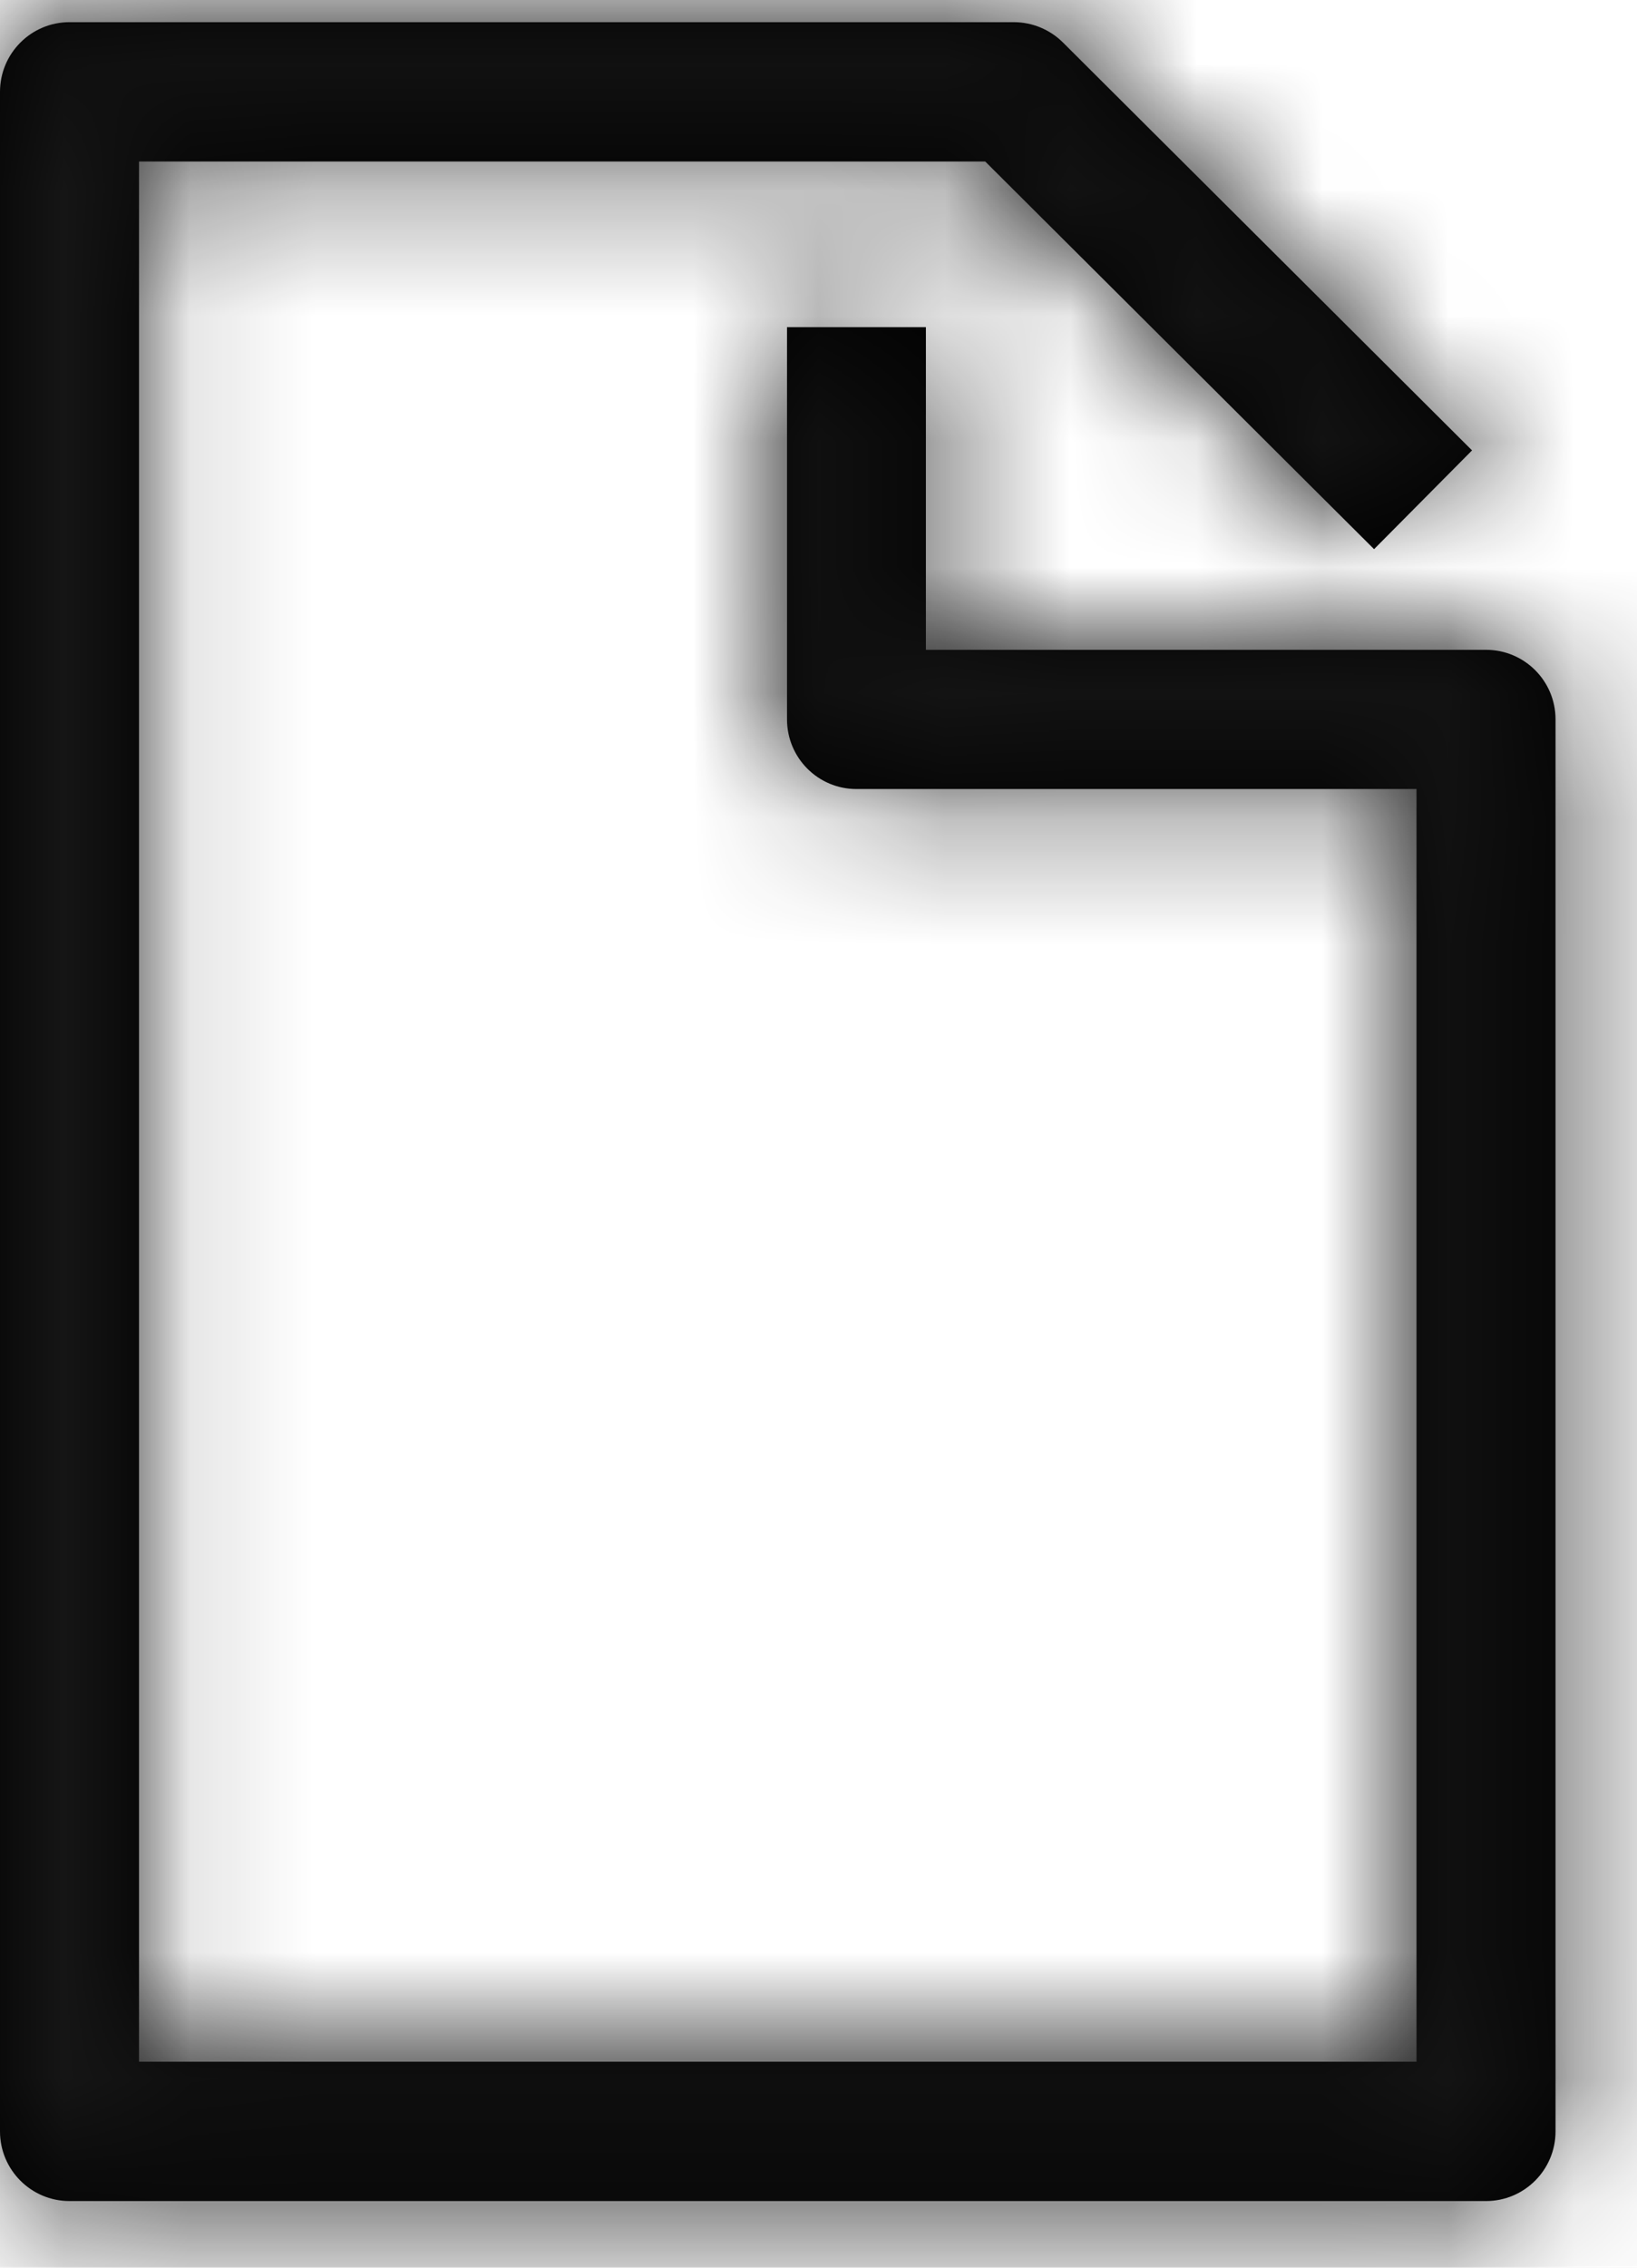
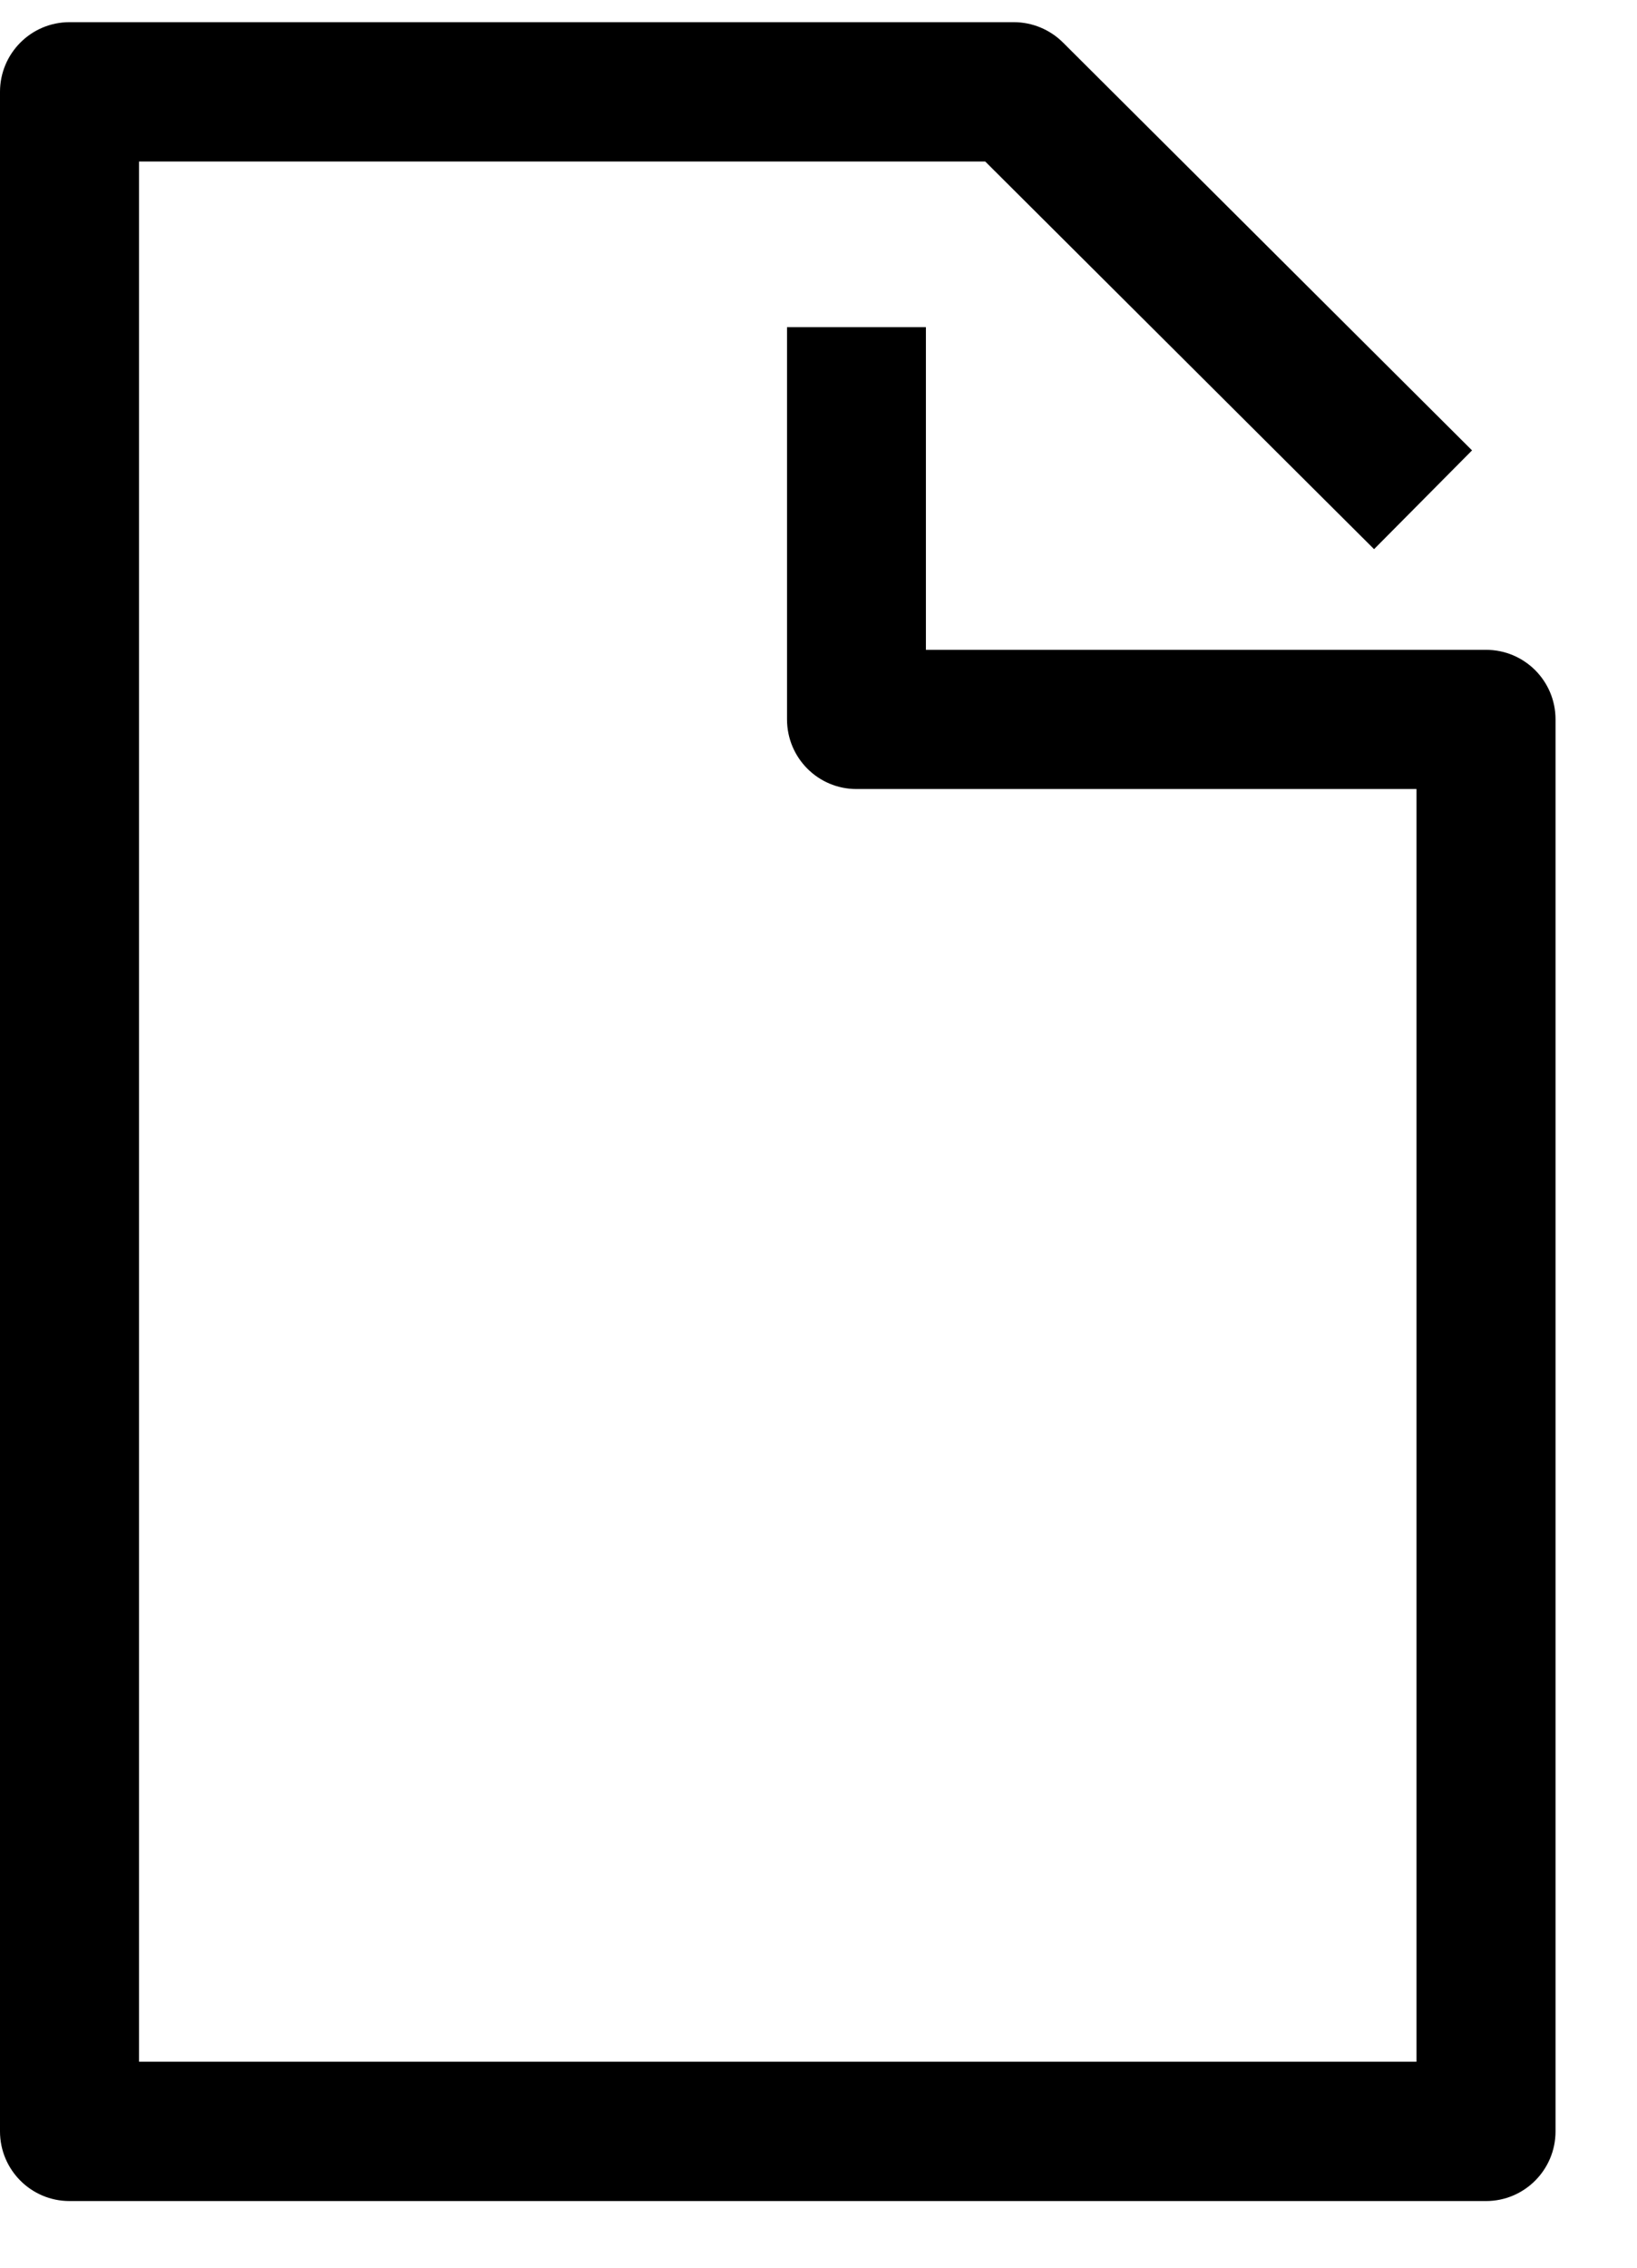
<svg xmlns="http://www.w3.org/2000/svg" xmlns:xlink="http://www.w3.org/1999/xlink" width="13px" height="18px" viewBox="0 0 13 18" version="1.1">
  <title>Atoms / Icons / Desktop / Invoice</title>
  <defs>
    <path d="M17.801,8.158 C18.106,8.158 18.353,8.405 18.353,8.71 L18.353,19.918 C18.353,20.223 18.106,20.471 17.801,20.471 L6.552,20.471 C6.247,20.471 6,20.223 6,19.918 L6,3.729 C6,3.424 6.247,3.176 6.552,3.176 L14.051,3.176 C14.197,3.176 14.337,3.234 14.441,3.337 L17.69,6.575 L16.912,7.359 L13.824,4.282 L7.104,4.282 L7.104,19.365 L17.249,19.365 L17.249,9.263 L12.801,9.263 C12.497,9.263 12.25,9.016 12.25,8.71 L12.25,5.597 L13.353,5.597 L13.353,8.158 L17.801,8.158 Z" id="path-1" />
  </defs>
  <g id="Page-1" stroke="none" stroke-width="1" fill="none" fill-rule="evenodd">
    <g id="Desktop_Confirmacion-_Documento2" transform="translate(-353, -1389)">
      <g id="Group-3" transform="translate(335, 1374)">
        <g id="Atoms-/-Icons-/-Desktop-/-Invoice" transform="translate(24, 24) rotate(-360) translate(-24, -24) translate(12, 12)">
          <mask id="mask-2" fill="white">
            <use xlink:href="#path-1" />
          </mask>
          <use id="Mask" fill="#000000" fill-rule="nonzero" xlink:href="#path-1" />
          <g id="Atoms-/-Color-/-Black" mask="url(#mask-2)" fill="#151515" fill-rule="evenodd">
-             <rect id="🎨-Color" x="0" y="0" width="24" height="24" />
-           </g>
+             </g>
        </g>
      </g>
    </g>
  </g>
</svg>